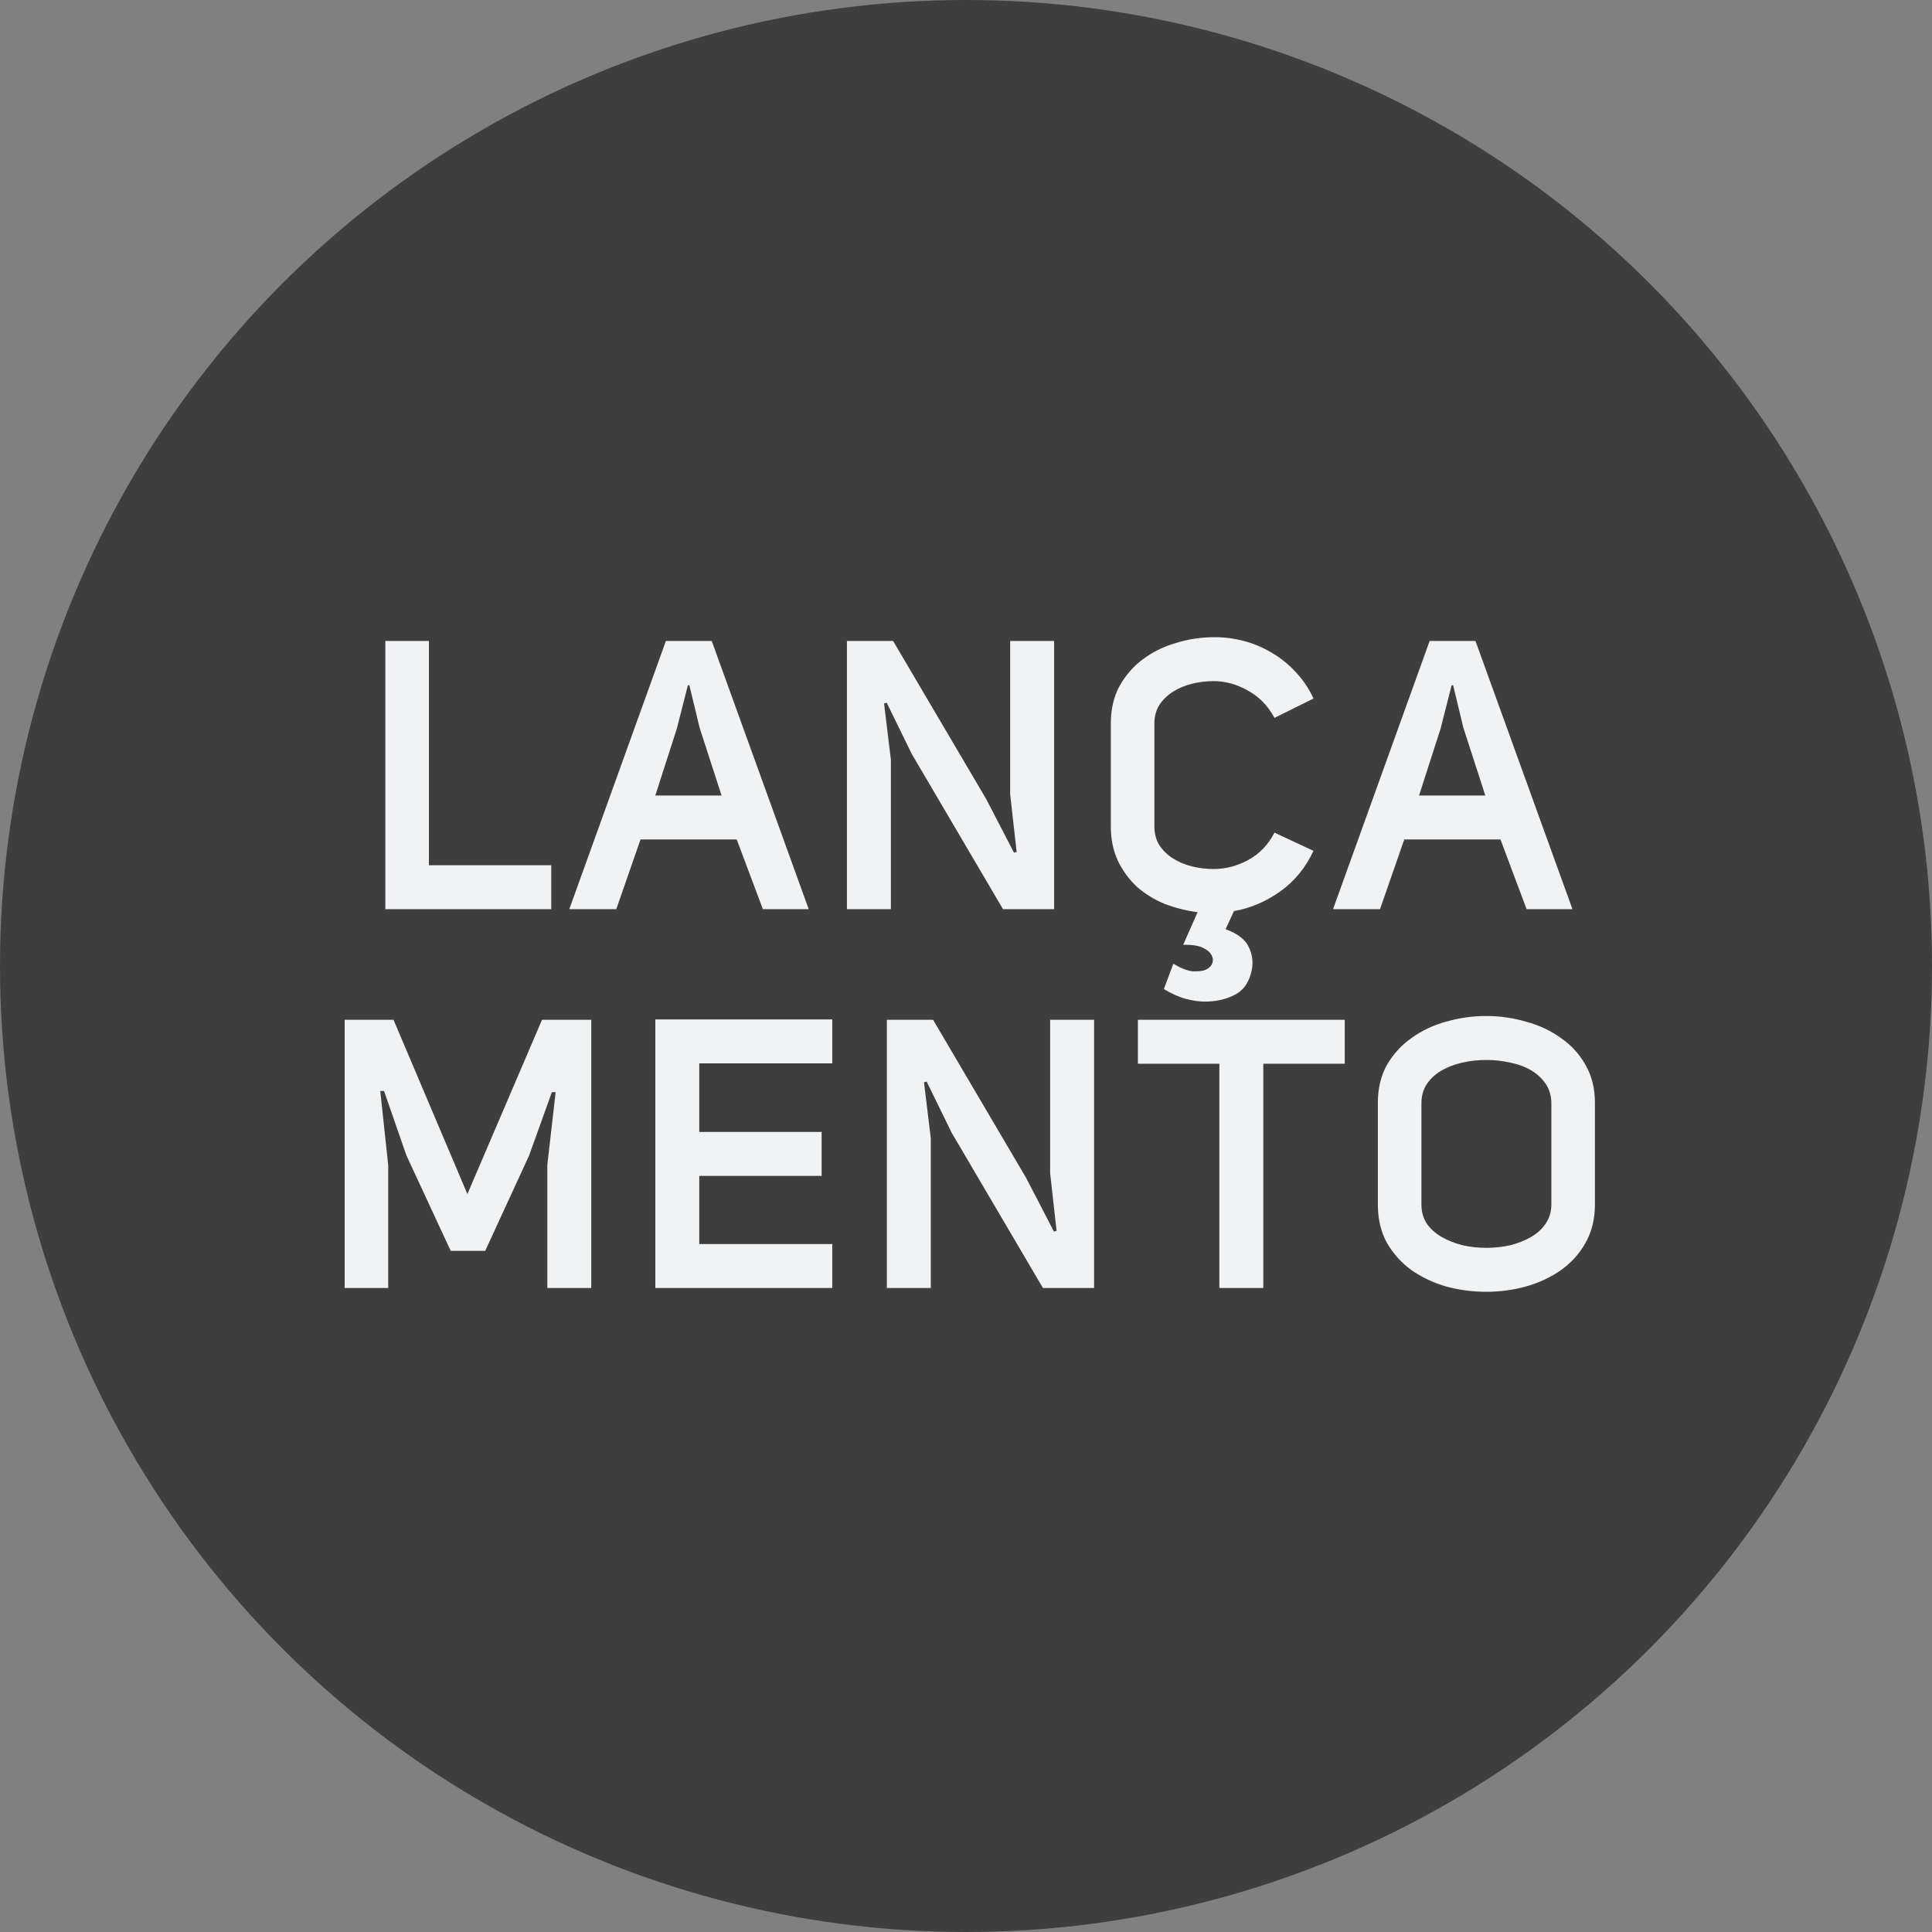
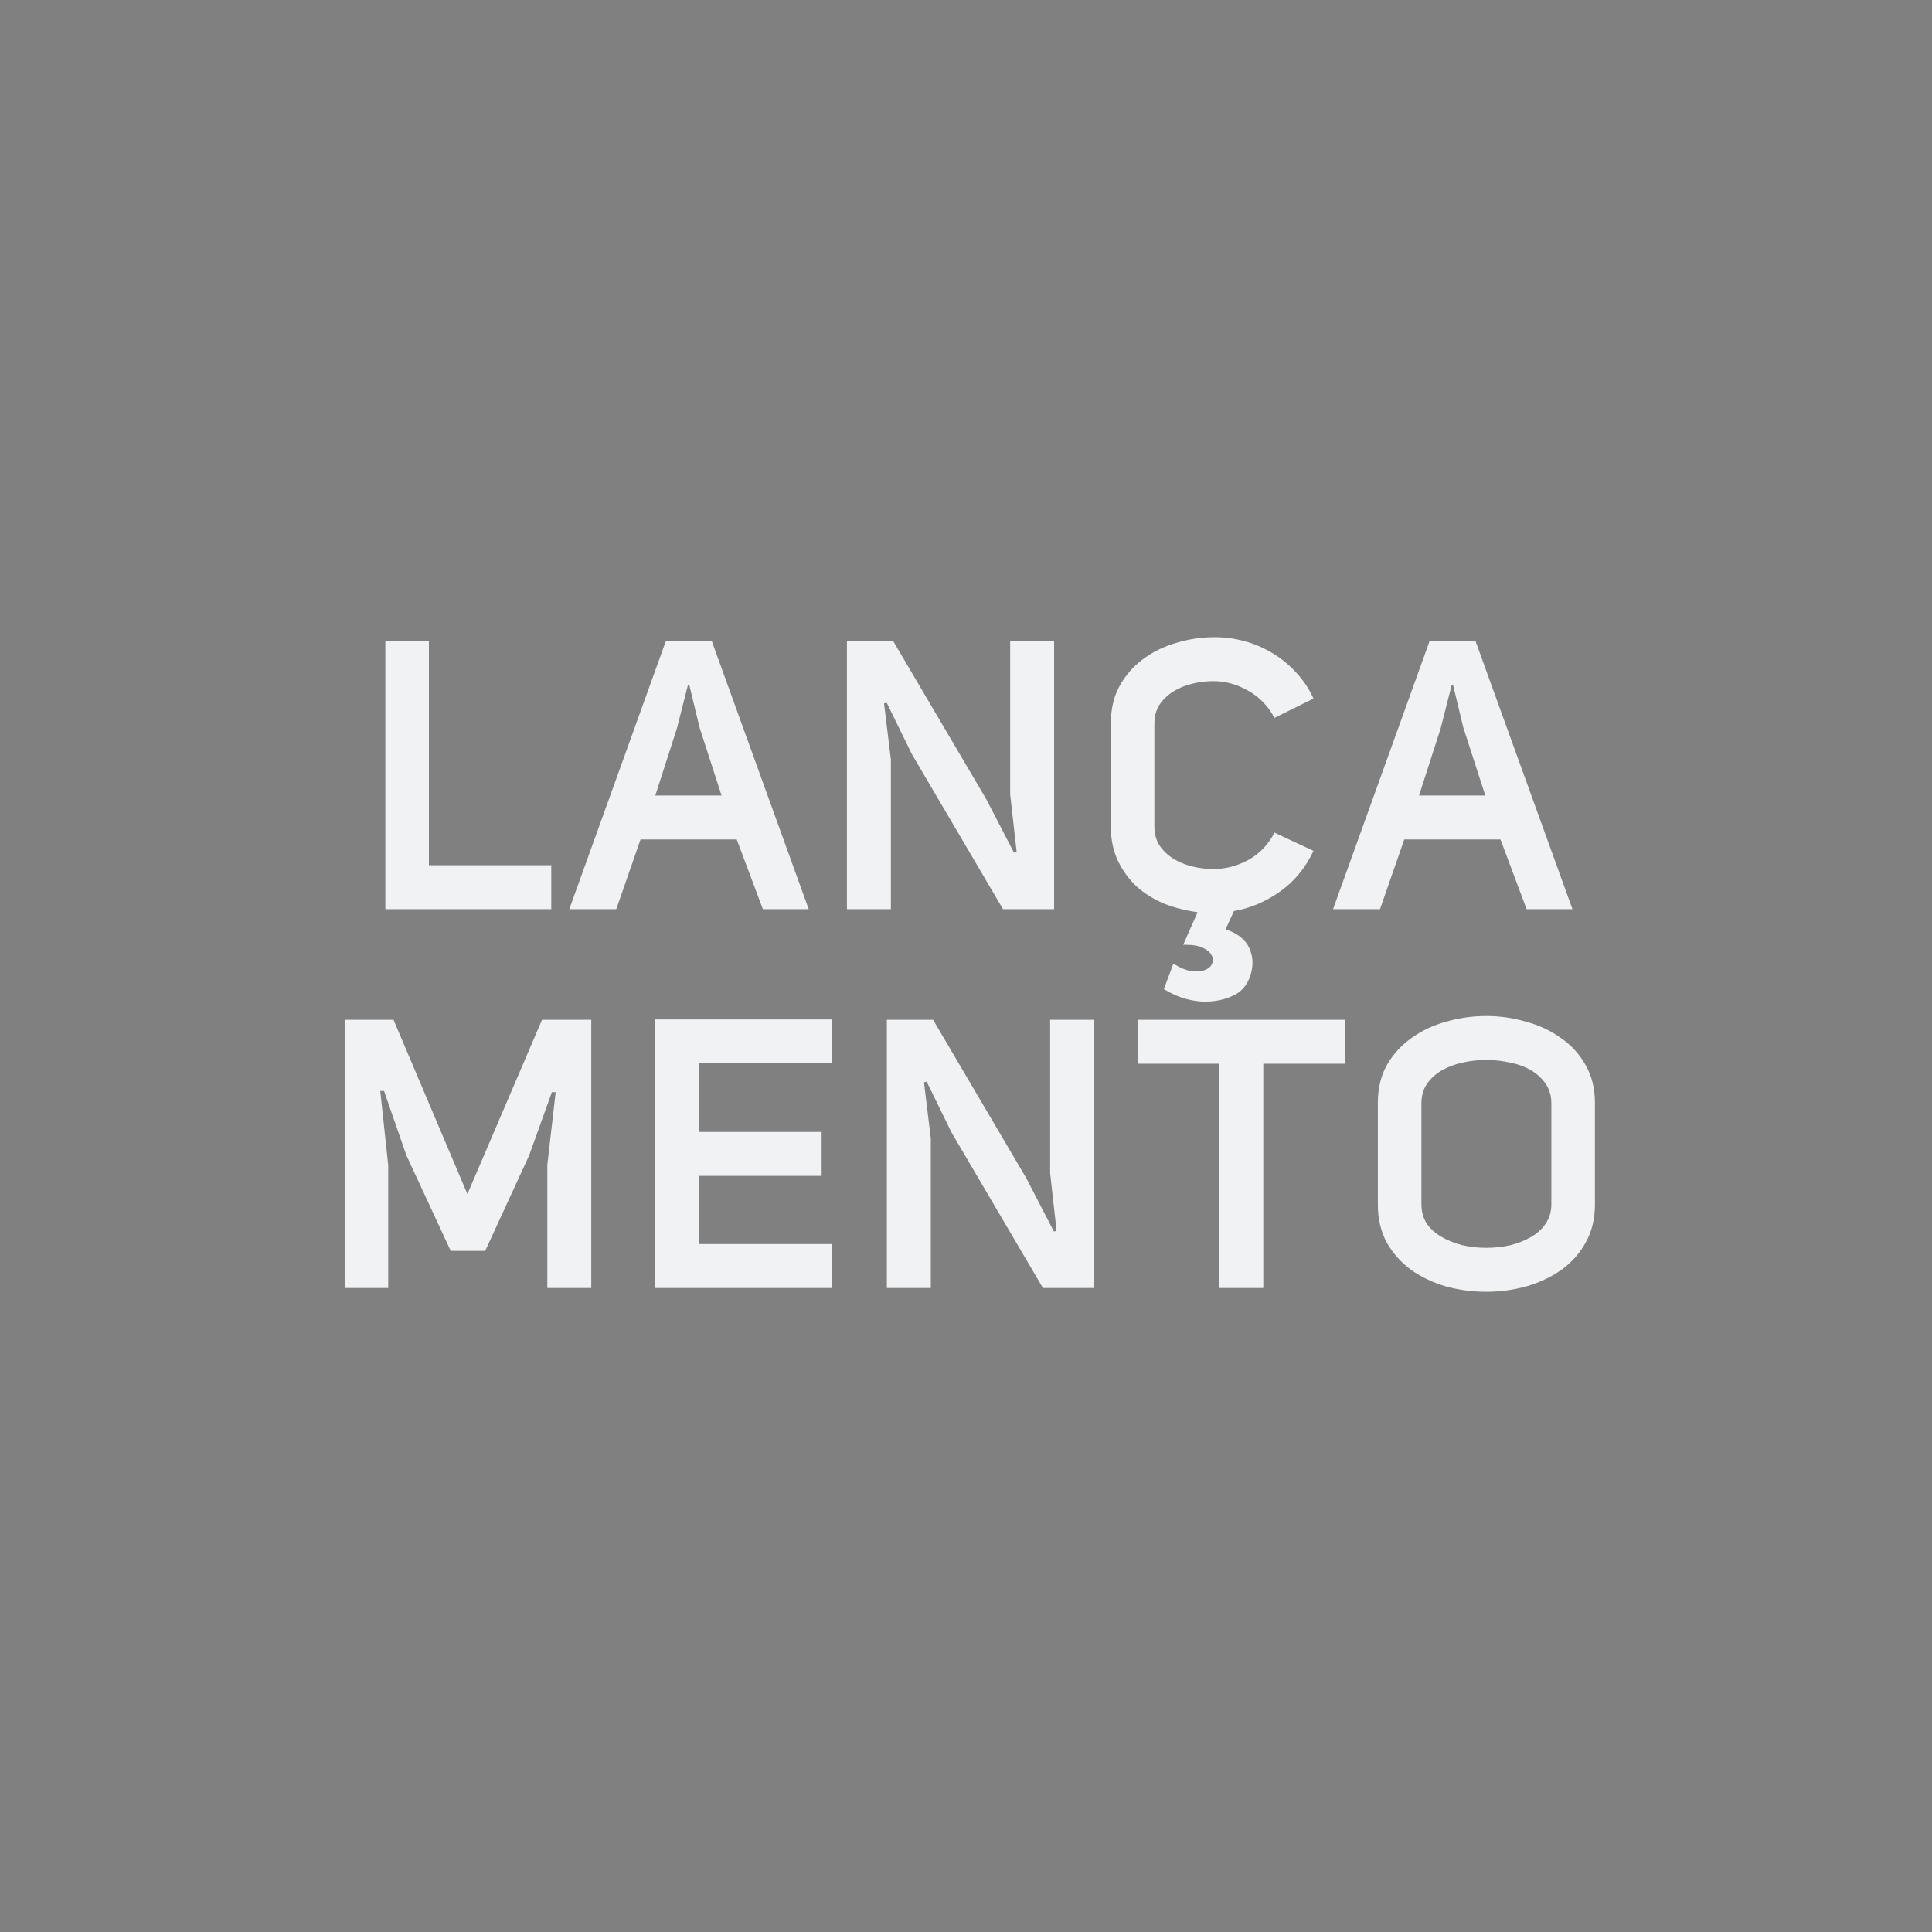
<svg xmlns="http://www.w3.org/2000/svg" width="51" height="51" viewBox="0 0 51 51" fill="none">
  <rect x="0" y="0" width="51" height="51" fill="#808080" stroke="none" />
-   <circle cx="25.5" cy="25.5" r="25.5" fill="#3F3E3E" />
  <path d="M10.172 16.92H11.322V22.84H14.552V24H10.172V16.92ZM21.348 24H20.138L19.448 22.16H16.908L16.268 24H15.028L17.578 16.92H18.788L21.348 24ZM18.158 18.09L17.868 19.23L17.298 21H19.048L18.468 19.21L18.198 18.09H18.158ZM22.357 24V16.92H23.576L26.037 21.1L26.767 22.51L26.837 22.49L26.666 20.97V16.92H27.826V24H26.477L24.067 19.9L23.407 18.55L23.337 18.57L23.517 20.05V24H22.357ZM32.033 22.94C32.353 22.94 32.66 22.86 32.953 22.7C33.246 22.54 33.477 22.3 33.643 21.98L34.673 22.46C34.46 22.913 34.163 23.273 33.783 23.54C33.403 23.807 33 23.977 32.573 24.05L32.353 24.53C32.68 24.643 32.89 24.813 32.983 25.04C33.036 25.16 33.063 25.283 33.063 25.41C33.063 25.53 33.04 25.657 32.993 25.79C32.907 26.03 32.753 26.197 32.533 26.29C32.32 26.39 32.077 26.44 31.803 26.44C31.657 26.44 31.493 26.417 31.313 26.37C31.133 26.323 30.936 26.237 30.723 26.11L30.973 25.44C31.16 25.553 31.326 25.62 31.473 25.64C31.513 25.64 31.553 25.64 31.593 25.64C31.686 25.64 31.763 25.627 31.823 25.6C31.916 25.56 31.977 25.5 32.003 25.42C32.03 25.347 32.02 25.273 31.973 25.2C31.933 25.127 31.853 25.063 31.733 25.01C31.627 24.963 31.483 24.94 31.303 24.94C31.283 24.94 31.26 24.94 31.233 24.94L31.613 24.08C31.313 24.04 31.023 23.967 30.743 23.86C30.47 23.747 30.227 23.597 30.013 23.41C29.806 23.217 29.64 22.99 29.513 22.73C29.387 22.463 29.323 22.16 29.323 21.82V19.1C29.323 18.72 29.4 18.39 29.553 18.11C29.713 17.823 29.92 17.587 30.173 17.4C30.433 17.207 30.727 17.063 31.053 16.97C31.38 16.87 31.716 16.82 32.063 16.82C32.323 16.82 32.58 16.853 32.833 16.92C33.087 16.987 33.327 17.087 33.553 17.22C33.786 17.353 34 17.523 34.193 17.73C34.386 17.93 34.547 18.167 34.673 18.44L33.643 18.95C33.47 18.63 33.236 18.39 32.943 18.23C32.65 18.063 32.346 17.98 32.033 17.98C31.84 17.98 31.65 18.003 31.463 18.05C31.276 18.097 31.11 18.167 30.963 18.26C30.817 18.353 30.697 18.47 30.603 18.61C30.517 18.75 30.473 18.913 30.473 19.1V21.82C30.473 22.007 30.517 22.17 30.603 22.31C30.697 22.45 30.817 22.567 30.963 22.66C31.11 22.753 31.276 22.823 31.463 22.87C31.65 22.917 31.84 22.94 32.033 22.94ZM41.509 24H40.299L39.609 22.16H37.069L36.429 24H35.189L37.739 16.92H38.949L41.509 24ZM38.319 18.09L38.029 19.23L37.459 21H39.209L38.629 19.21L38.359 18.09H38.319ZM9.098 26.92H10.388L12.338 31.52L14.308 26.92H15.608V34H14.448V30.75L14.668 28.83H14.568L13.968 30.5L12.808 33.02H11.898L10.728 30.5L10.138 28.8H10.038L10.248 30.76V34H9.098V26.92ZM18.459 29.88H21.689V31.04H18.459V32.84H21.97V34H17.299V26.91H21.97V28.07H18.459V29.88ZM23.411 34V26.92H24.631L27.091 31.1L27.821 32.51L27.891 32.49L27.721 30.97V26.92H28.881V34H27.531L25.121 29.9L24.461 28.55L24.391 28.57L24.571 30.05V34H23.411ZM33.348 28.08V34H32.188V28.08H30.038V26.92H35.498V28.08H33.348ZM39.232 26.82C39.592 26.82 39.942 26.87 40.282 26.97C40.629 27.063 40.936 27.207 41.202 27.4C41.476 27.587 41.692 27.823 41.852 28.11C42.019 28.397 42.102 28.73 42.102 29.11V31.8C42.102 32.18 42.019 32.517 41.852 32.81C41.692 33.097 41.476 33.337 41.202 33.53C40.936 33.717 40.629 33.86 40.282 33.96C39.942 34.053 39.592 34.1 39.232 34.1C38.872 34.1 38.519 34.053 38.172 33.96C37.832 33.86 37.529 33.717 37.262 33.53C36.996 33.337 36.779 33.097 36.612 32.81C36.452 32.517 36.372 32.18 36.372 31.8V29.11C36.372 28.73 36.452 28.397 36.612 28.11C36.779 27.823 36.996 27.587 37.262 27.4C37.529 27.207 37.832 27.063 38.172 26.97C38.519 26.87 38.872 26.82 39.232 26.82ZM37.522 31.79C37.522 31.983 37.569 32.153 37.662 32.3C37.762 32.44 37.892 32.557 38.052 32.65C38.212 32.743 38.396 32.817 38.602 32.87C38.809 32.917 39.019 32.94 39.232 32.94C39.452 32.94 39.666 32.917 39.872 32.87C40.079 32.817 40.262 32.743 40.422 32.65C40.582 32.557 40.709 32.44 40.802 32.3C40.902 32.153 40.952 31.983 40.952 31.79V29.13C40.952 28.93 40.902 28.757 40.802 28.61C40.702 28.463 40.572 28.343 40.412 28.25C40.252 28.157 40.069 28.09 39.862 28.05C39.656 28.003 39.446 27.98 39.232 27.98C39.019 27.98 38.809 28.003 38.602 28.05C38.396 28.097 38.212 28.167 38.052 28.26C37.892 28.353 37.762 28.473 37.662 28.62C37.569 28.76 37.522 28.93 37.522 29.13V31.79Z" fill="#F0F2F4" />
</svg>